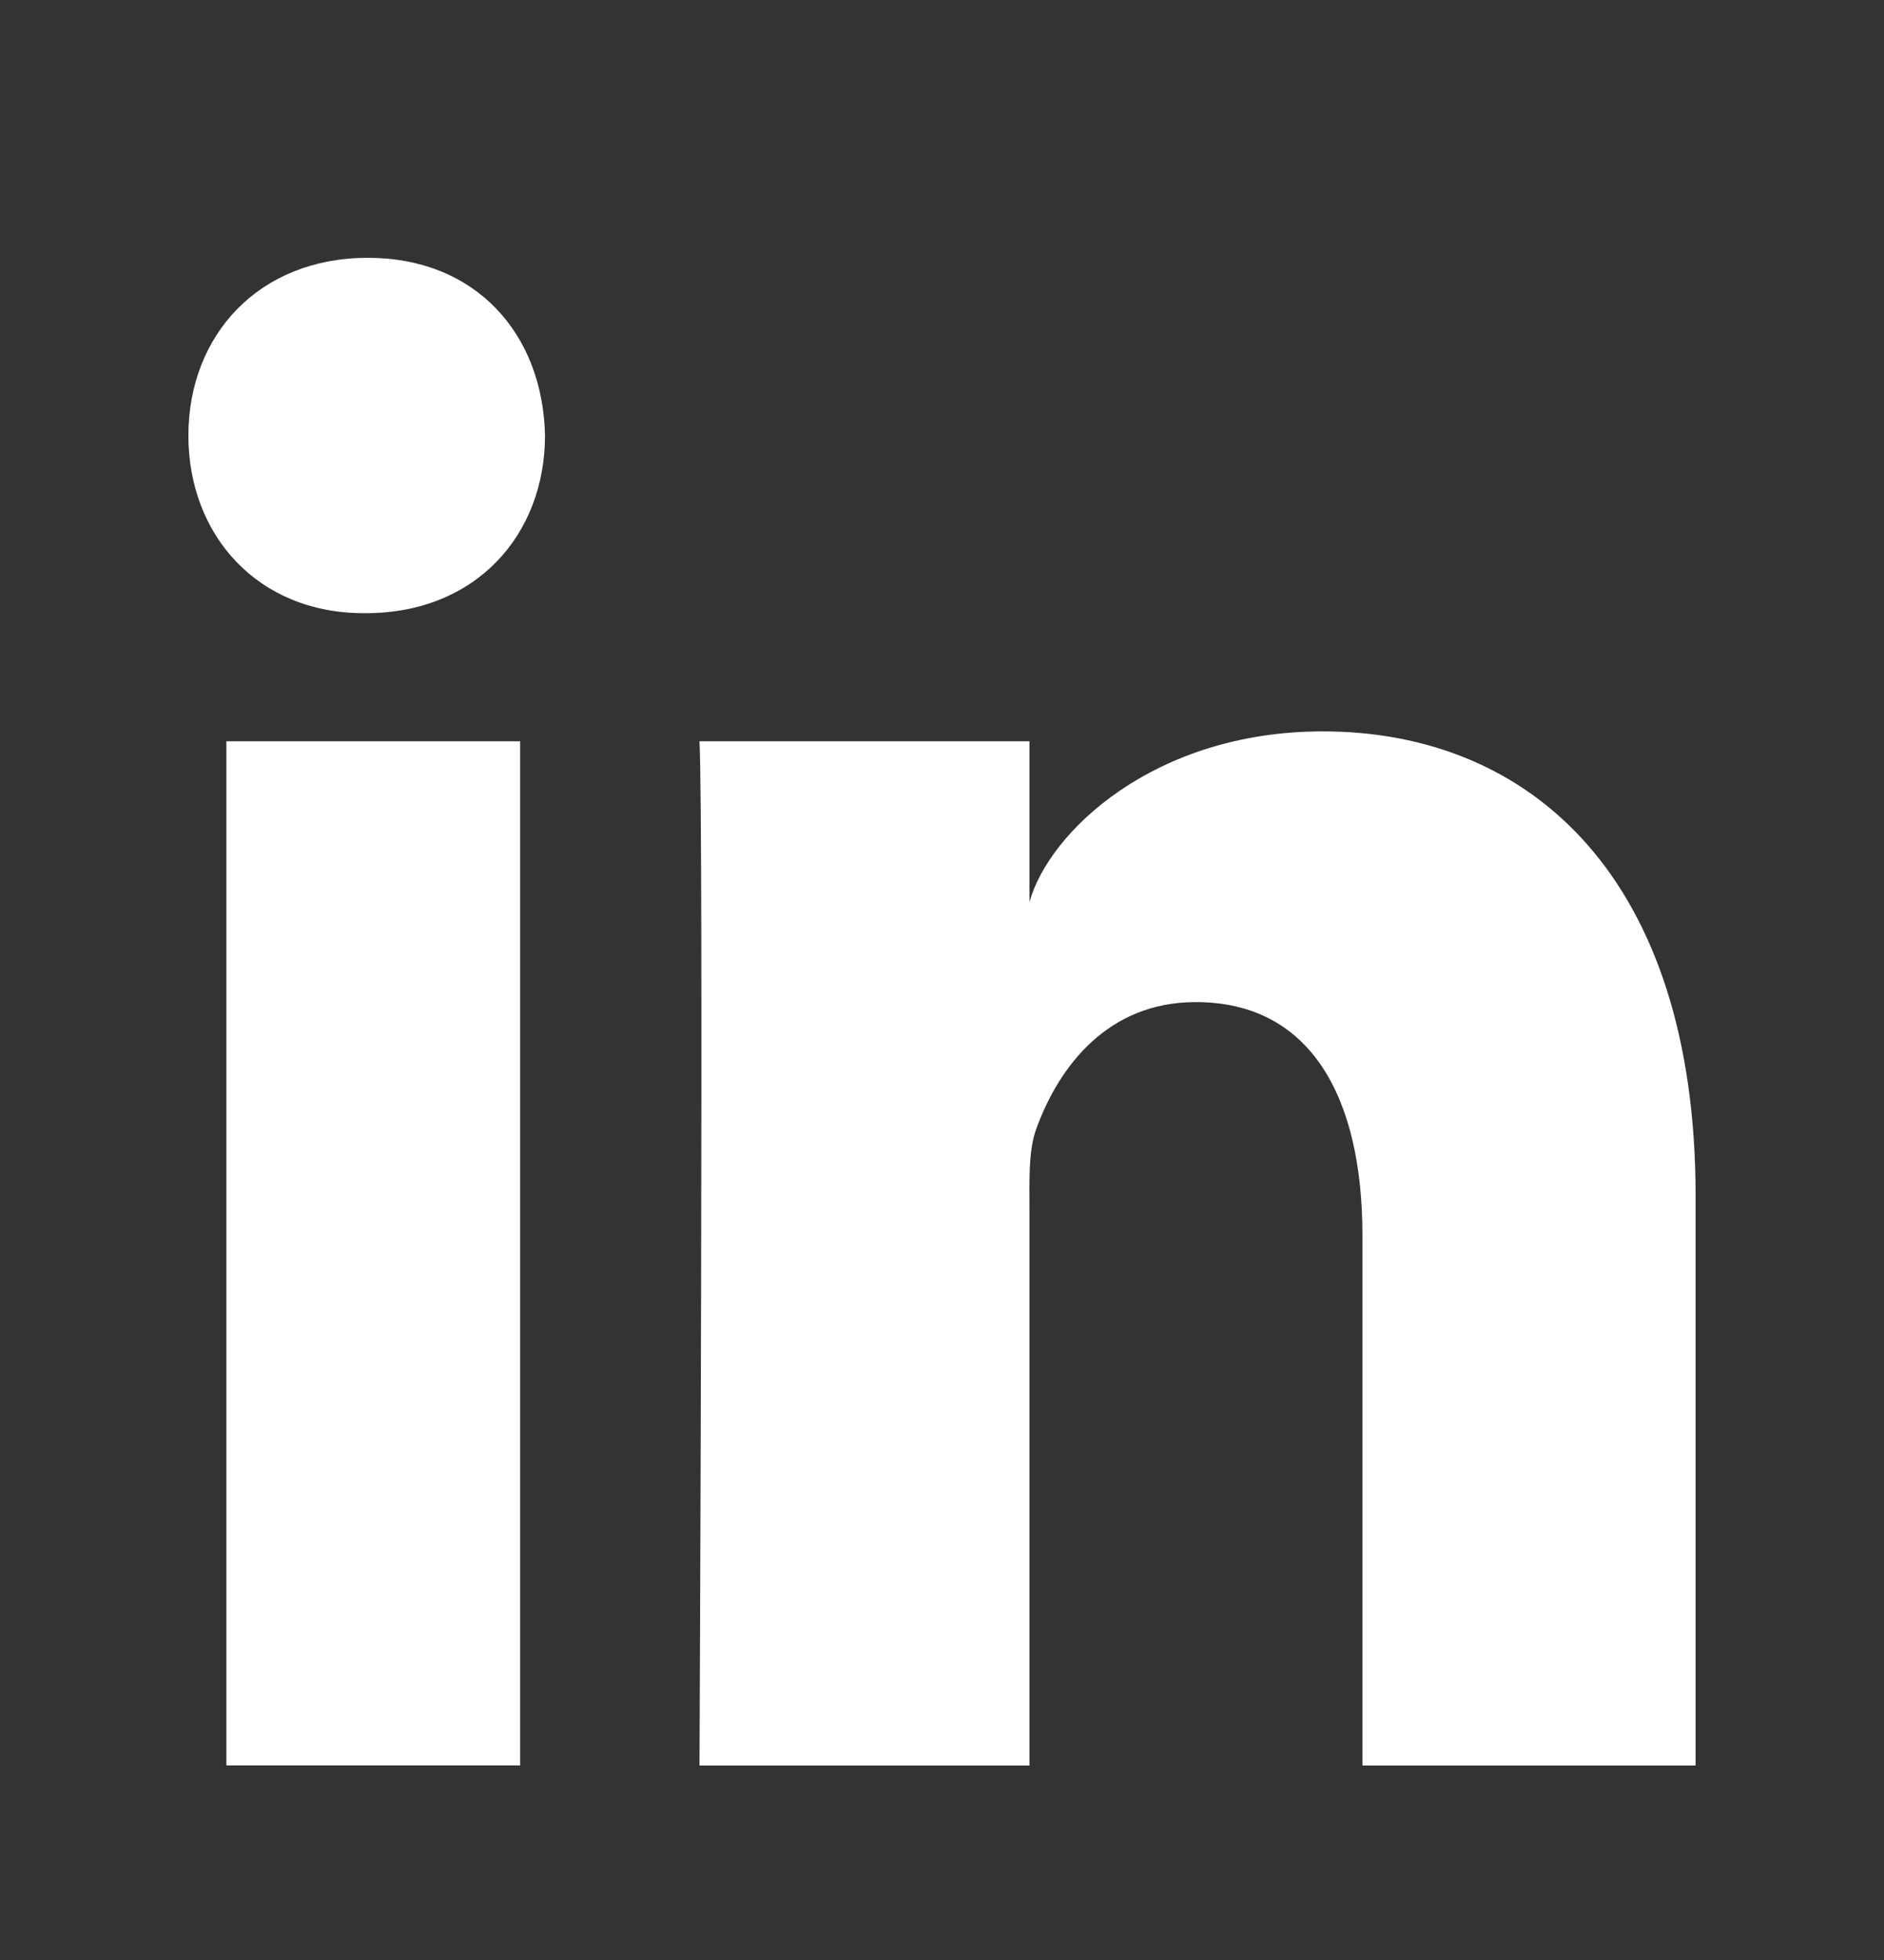
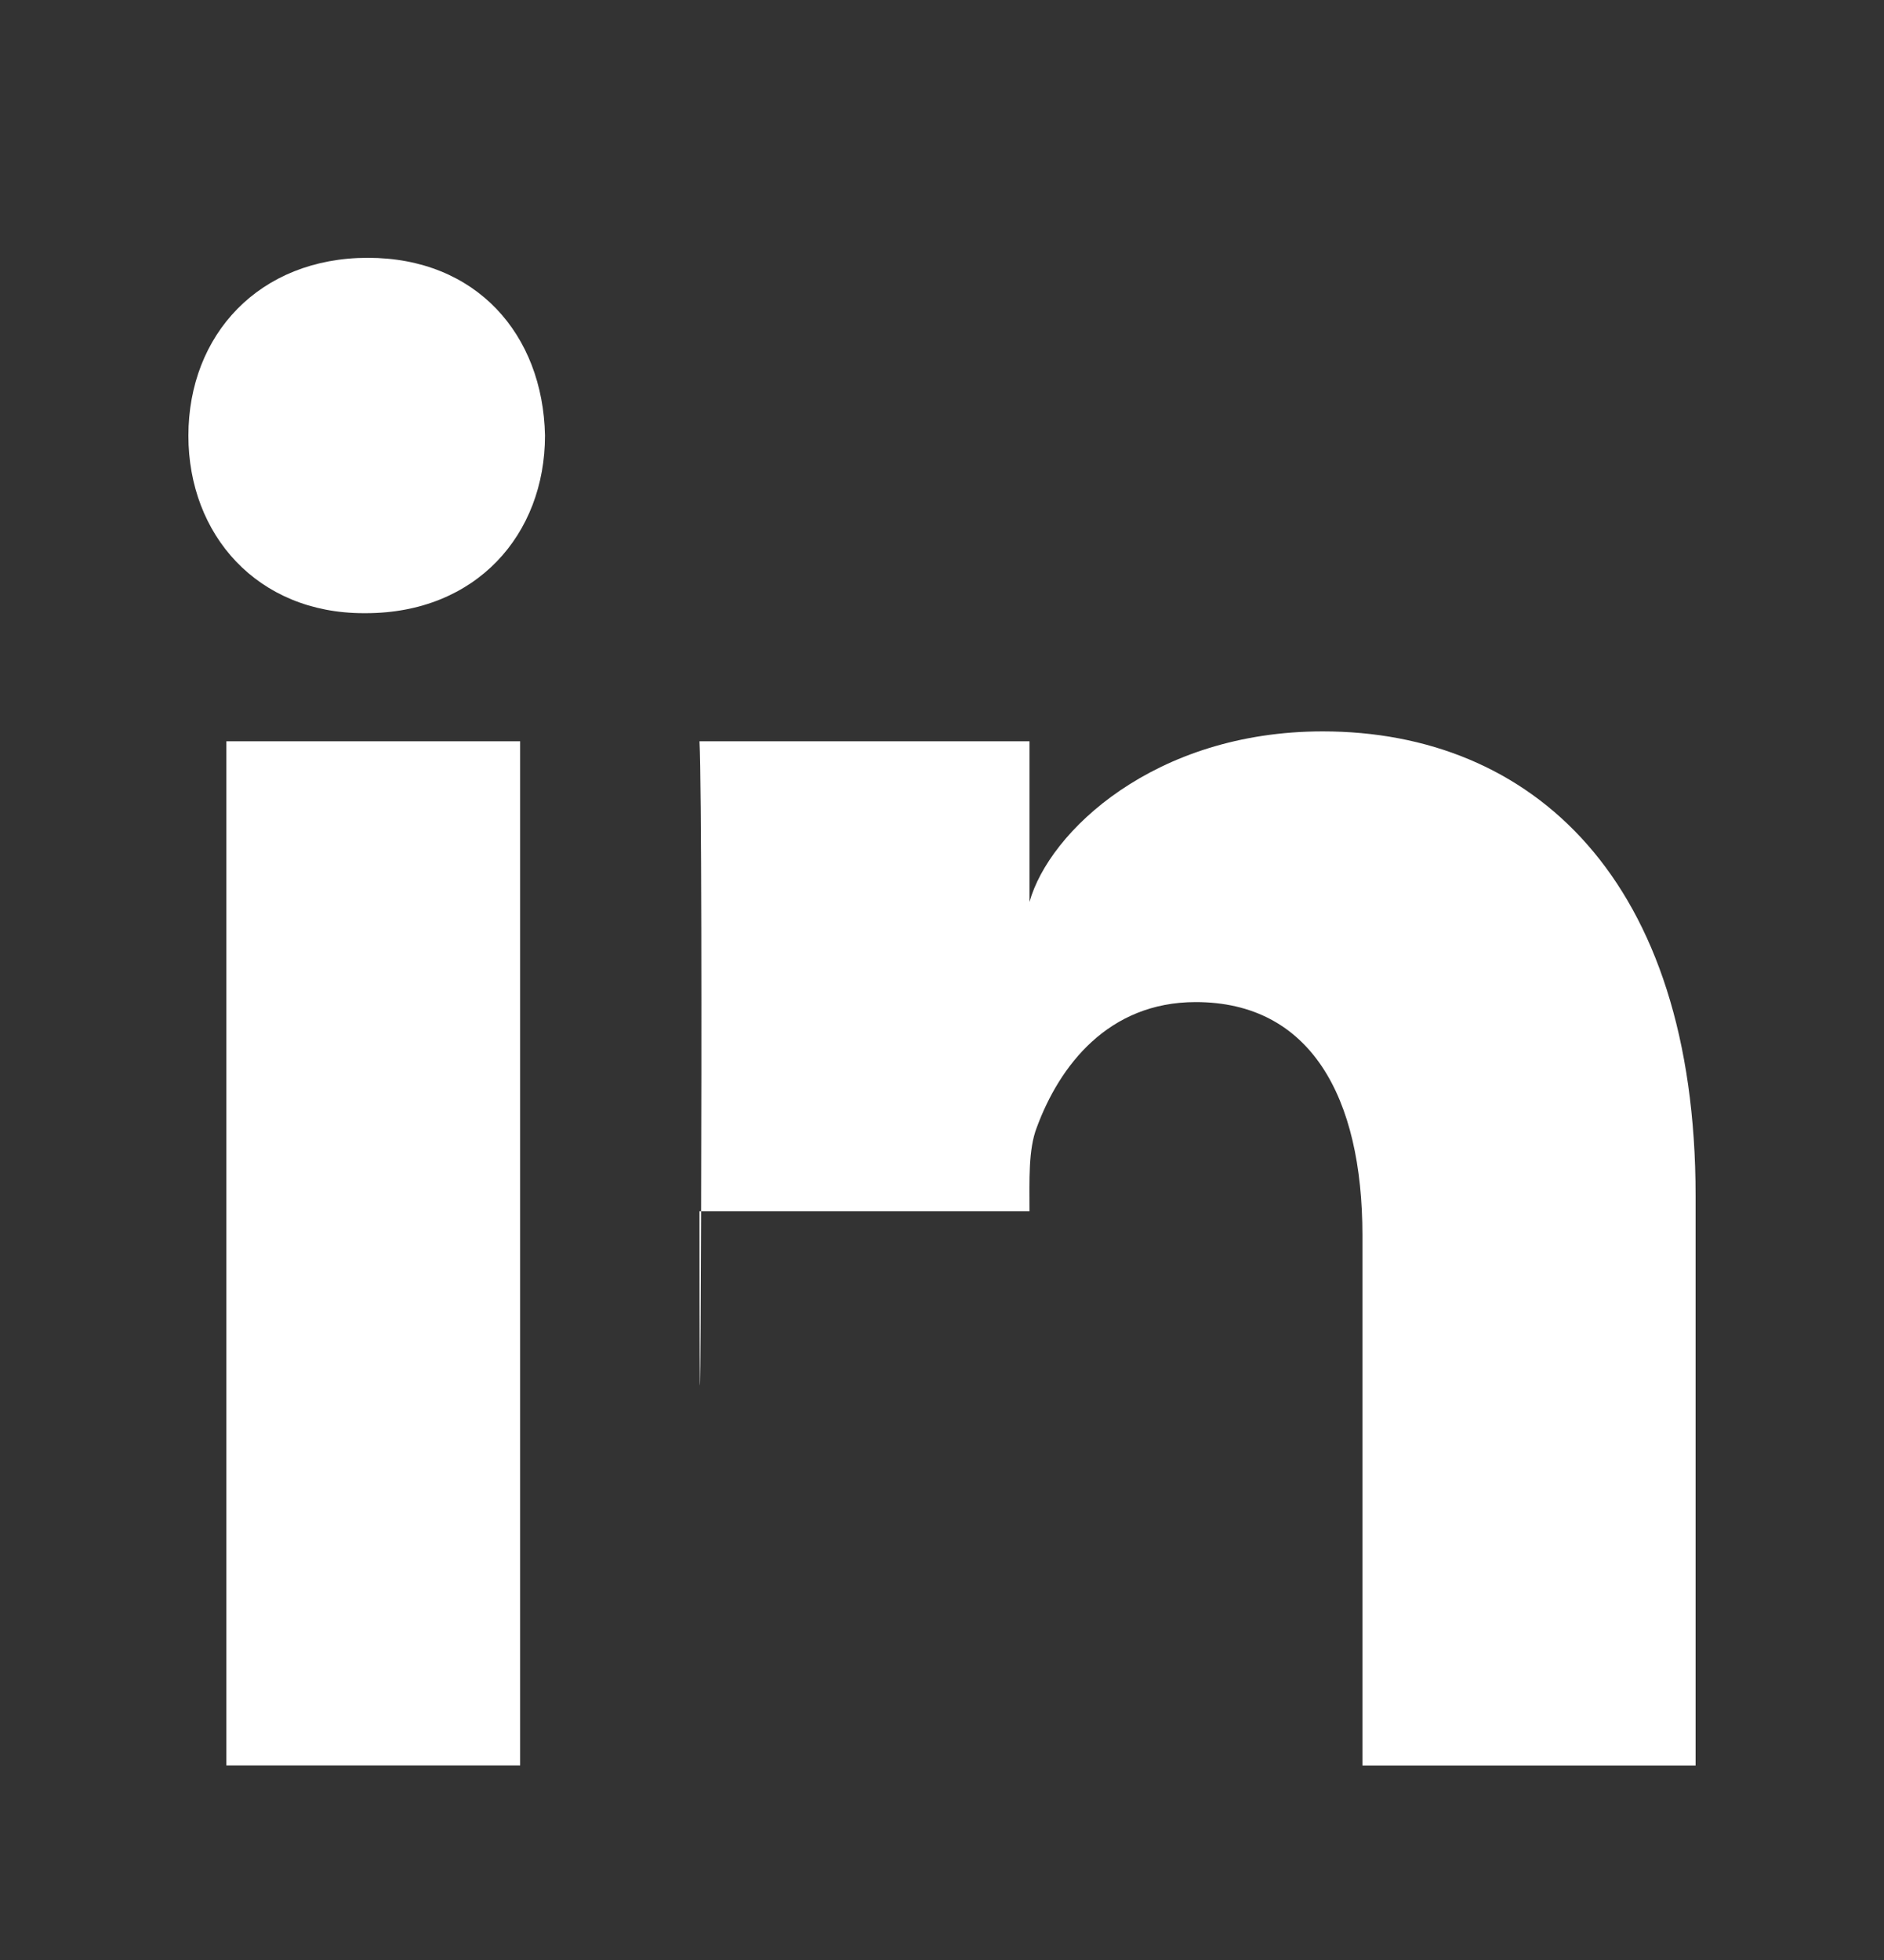
<svg xmlns="http://www.w3.org/2000/svg" width="25" height="26" viewBox="0 0 25 26" fill="none">
  <rect x="0" y="0" width="25" height="26" fill="#333333" stroke="none" />
-   <path fill-rule="evenodd" clip-rule="evenodd" d="M3.004 9.833H6.902V23.419H3.004V9.833ZM22.5 23.42H18.079V16.388C18.079 14.548 17.388 13.293 15.867 13.293C14.704 13.293 14.058 14.14 13.757 14.958C13.644 15.25 13.661 15.658 13.661 16.068V23.42H9.282C9.282 23.42 9.339 10.965 9.282 9.833H13.661V11.965C13.92 11.033 15.319 9.702 17.552 9.702C20.323 9.702 22.5 11.658 22.5 15.864V23.42ZM4.854 8.134H4.826C3.415 8.134 2.5 7.095 2.5 5.78C2.5 4.438 3.442 3.42 4.881 3.42C6.319 3.42 7.204 4.435 7.232 5.776C7.232 7.091 6.319 8.134 4.854 8.134Z" fill="white" />
+   <path fill-rule="evenodd" clip-rule="evenodd" d="M3.004 9.833H6.902V23.419H3.004V9.833ZM22.5 23.42H18.079V16.388C18.079 14.548 17.388 13.293 15.867 13.293C14.704 13.293 14.058 14.14 13.757 14.958C13.644 15.25 13.661 15.658 13.661 16.068H9.282C9.282 23.42 9.339 10.965 9.282 9.833H13.661V11.965C13.92 11.033 15.319 9.702 17.552 9.702C20.323 9.702 22.5 11.658 22.5 15.864V23.42ZM4.854 8.134H4.826C3.415 8.134 2.5 7.095 2.5 5.78C2.5 4.438 3.442 3.42 4.881 3.42C6.319 3.42 7.204 4.435 7.232 5.776C7.232 7.091 6.319 8.134 4.854 8.134Z" fill="white" />
</svg>